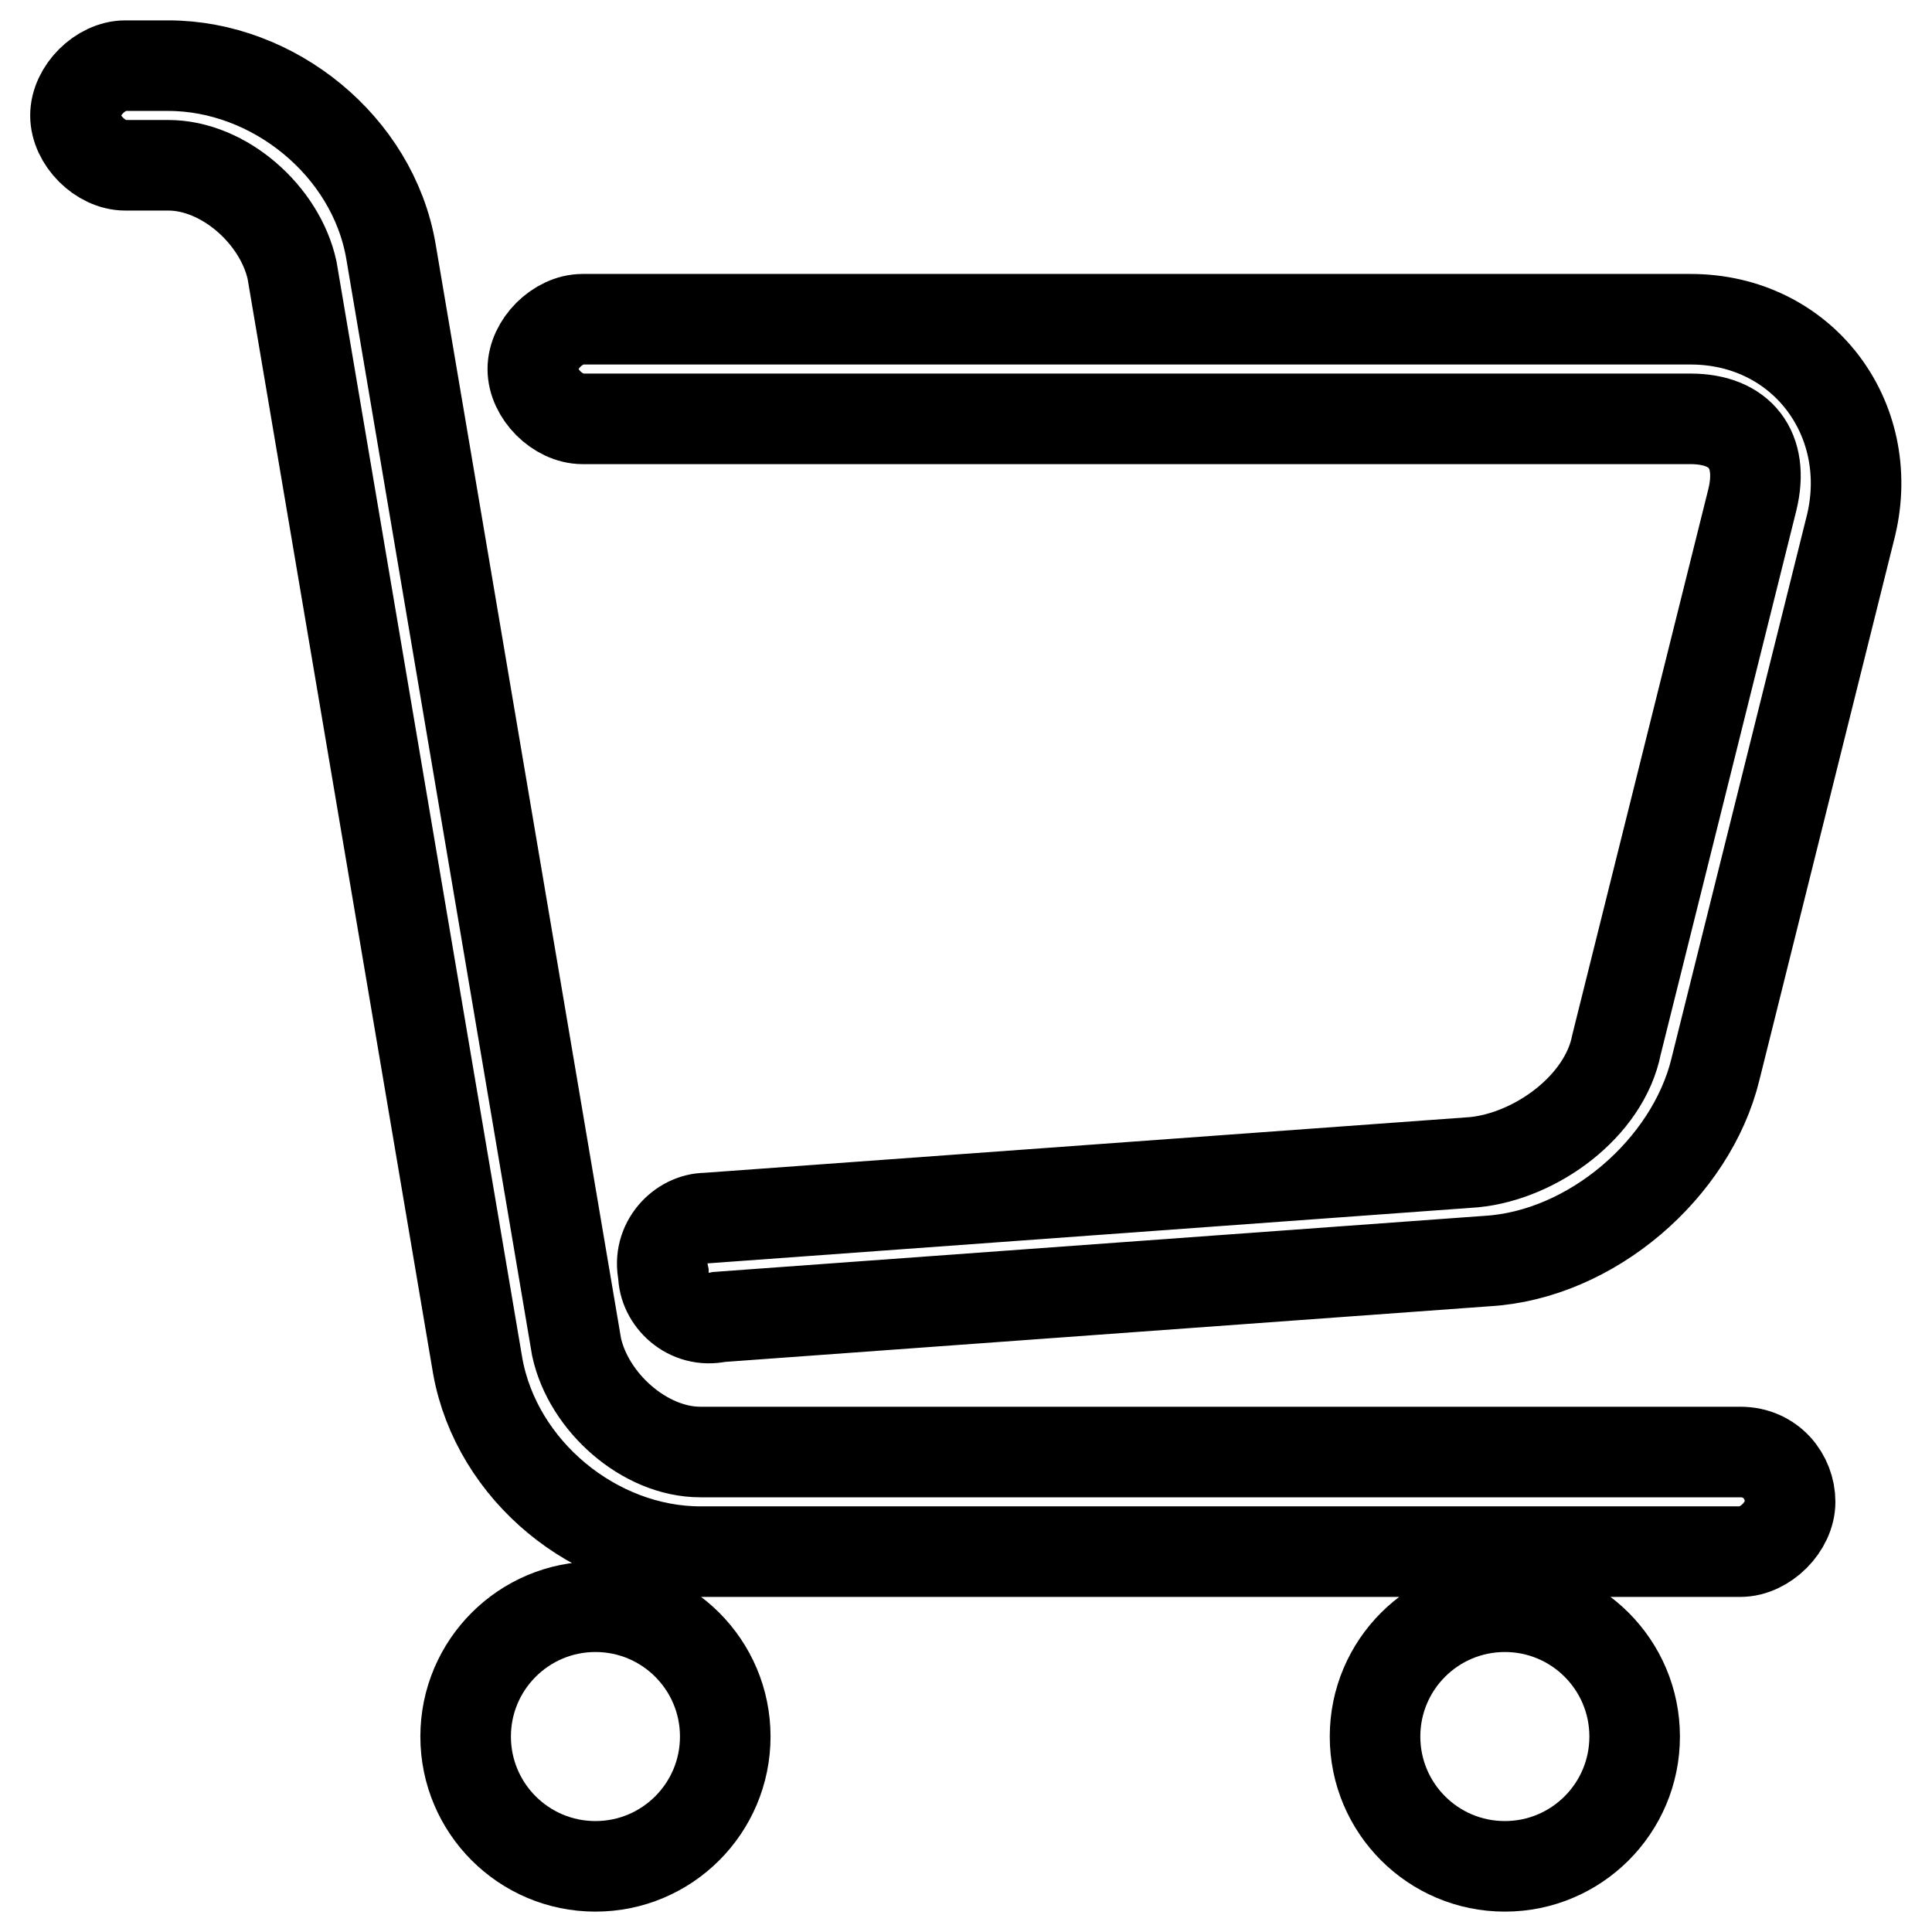
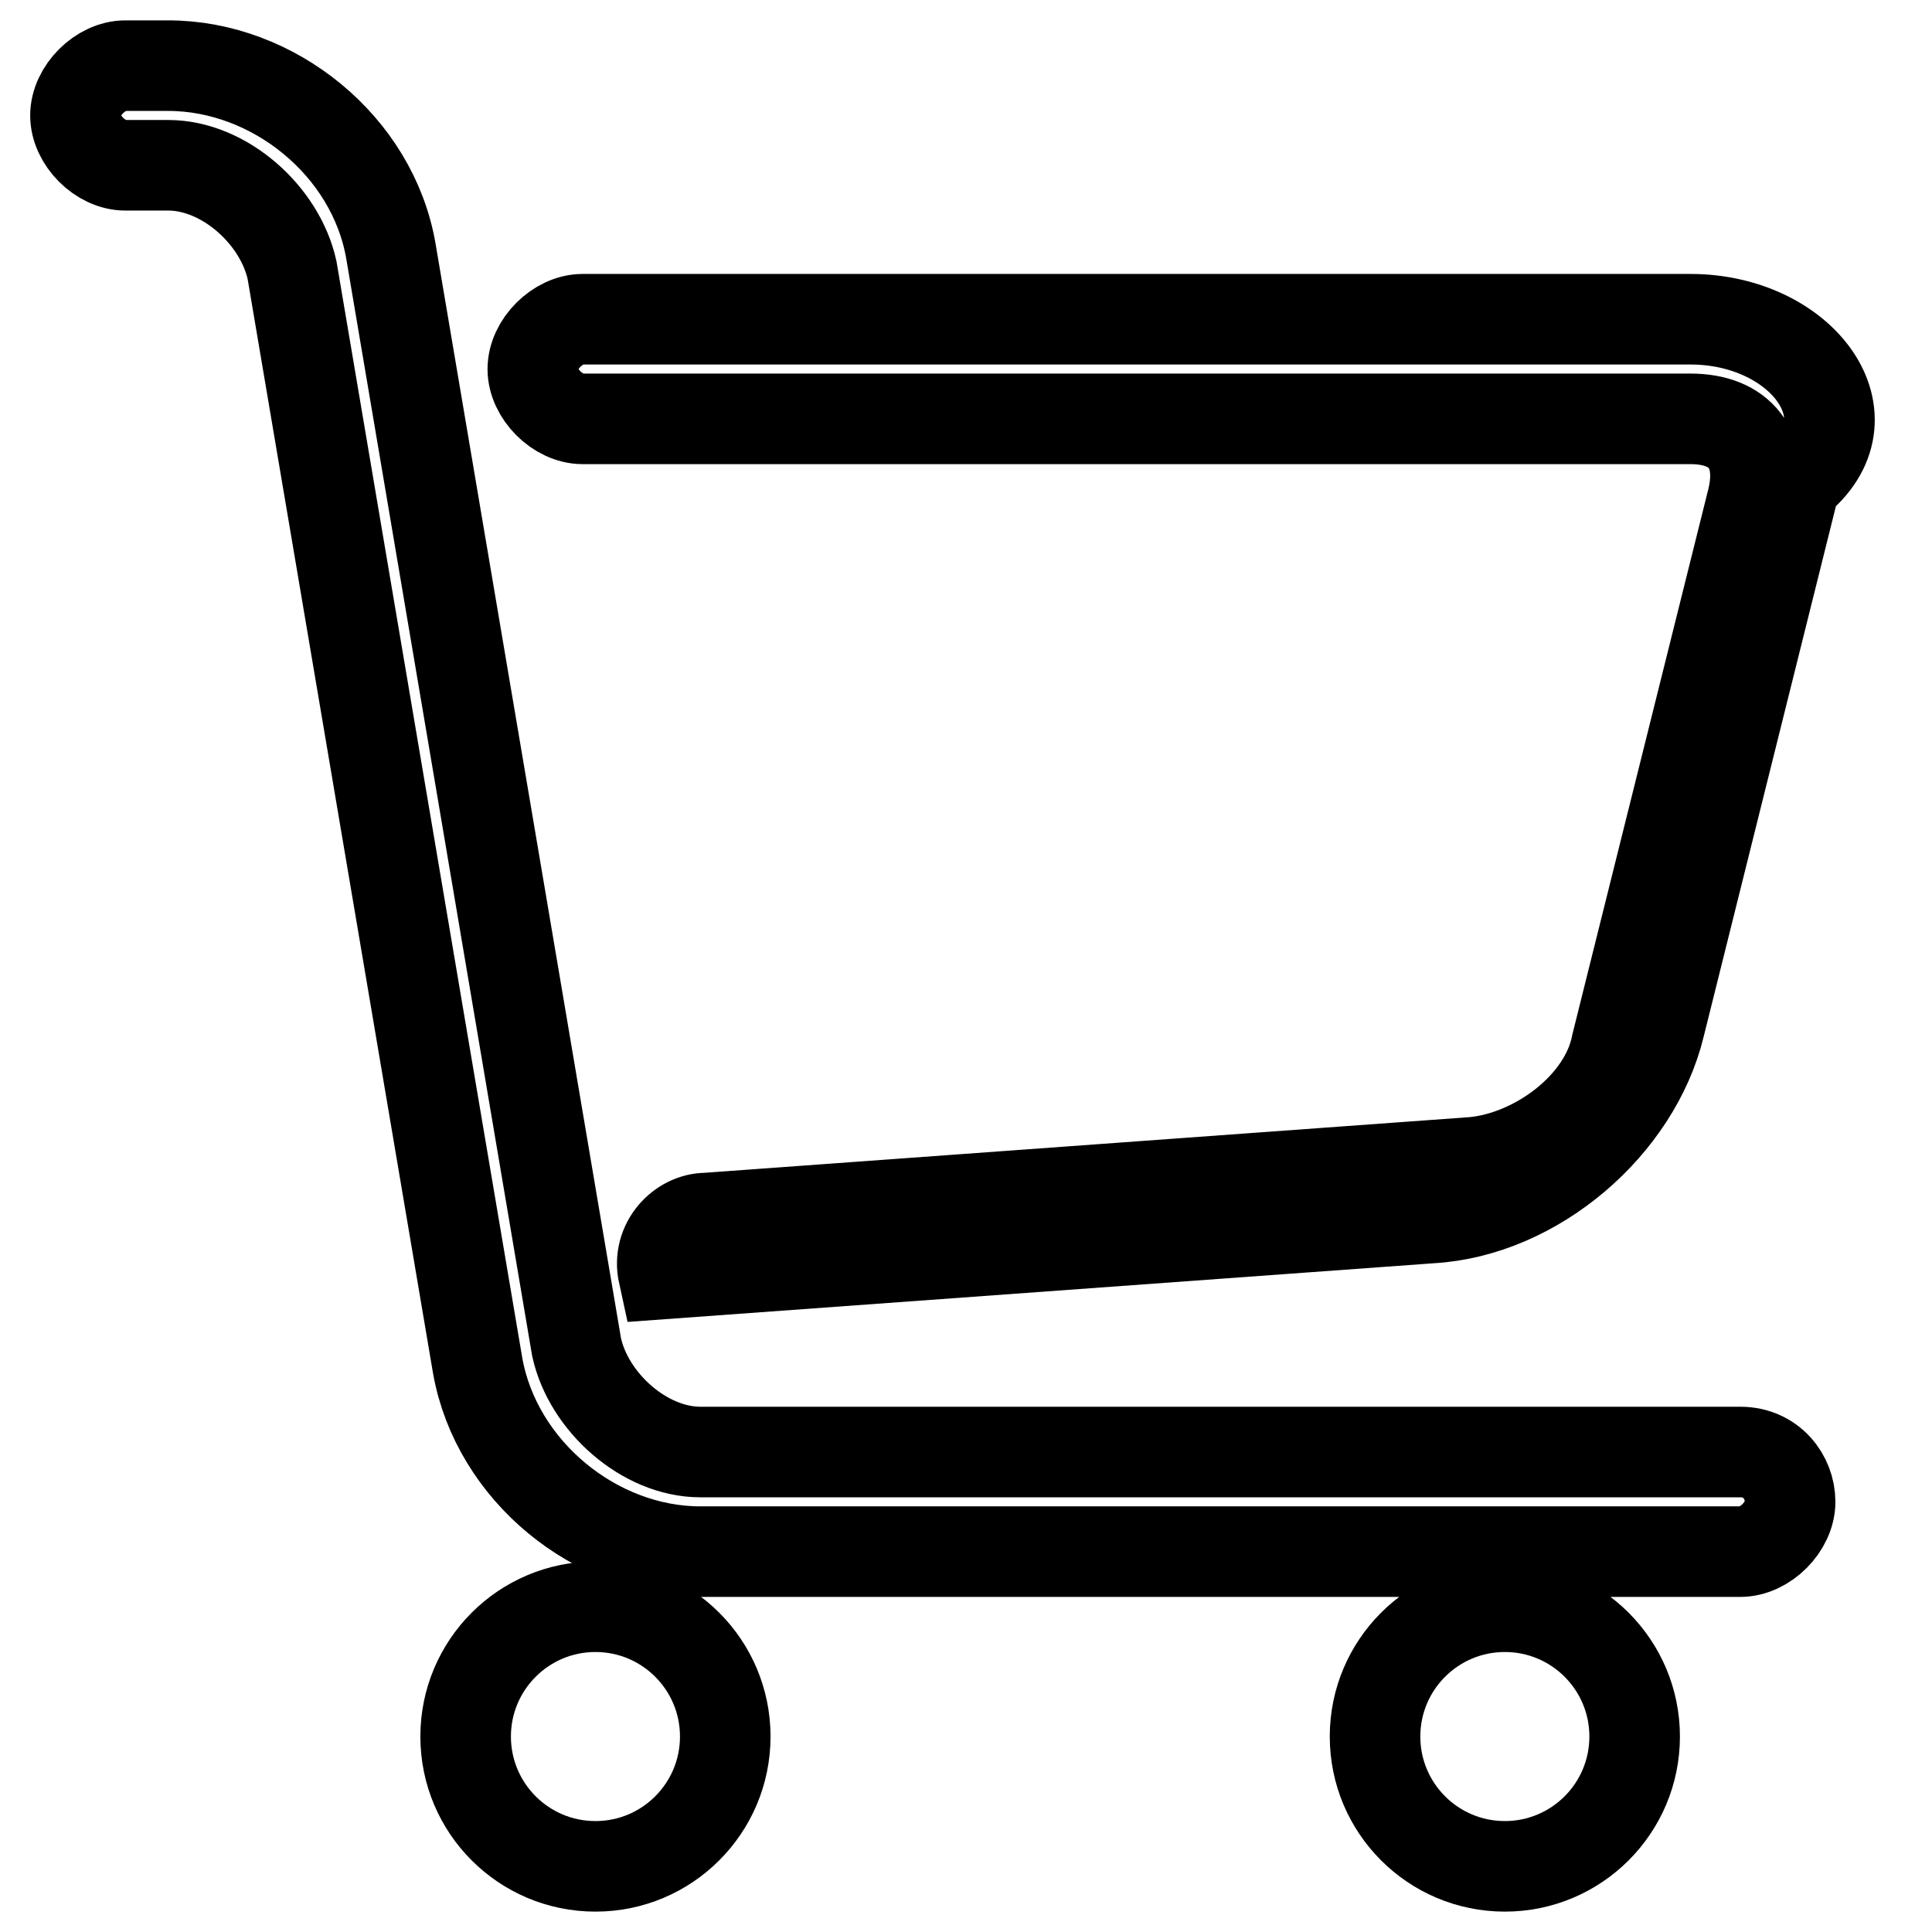
<svg xmlns="http://www.w3.org/2000/svg" version="1.1" x="0px" y="0px" viewBox="0 0 256 256" enable-background="new 0 0 256 256" xml:space="preserve">
  <g>
-     <path stroke-width="12" fill-opacity="0" stroke="#000000" d="M61.7,230.1c0,9.5,7.7,17.2,17.2,17.2s17.2-7.7,17.2-17.2s-7.7-17.2-17.2-17.2S61.7,220.6,61.7,230.1 L61.7,230.1z M182.2,230.1c0,9.5,7.7,17.2,17.2,17.2c9.5,0,17.2-7.7,17.2-17.2c0,0,0,0,0,0c0-9.5-7.7-17.2-17.2-17.2 S182.2,220.6,182.2,230.1L182.2,230.1L182.2,230.1z M230.6,192.4H92.8c-7.4,0-14.8-6.6-16.4-13.9L51.8,33.3 C49.4,19.3,36.2,8.7,22.3,8.7h-5.7c-3.3,0-6.6,3.3-6.6,6.6c0,3.3,3.3,6.6,6.6,6.6h5.7c7.4,0,14.8,6.6,16.4,13.9l24.6,145.2 c2.5,13.9,15.6,24.6,29.5,24.6h137.8c3.3,0,6.6-3.3,6.6-6.6C237.2,195.7,234.7,192.4,230.6,192.4z M224,42.3H77.2 c-3.3,0-6.6,3.3-6.6,6.6c0,3.3,3.3,6.6,6.6,6.6H224c6.6,0,9.8,4.1,8.2,10.7l-18,72.2c-1.6,8.2-10.7,14.8-18.9,15.6l-101.7,7.4 c-3.3,0-6.6,3.3-5.7,7.4c0,3.3,3.3,6.6,7.4,5.7l101.7-7.4c13.9-0.8,27.1-12.3,30.3-25.4l18-72.2C248.6,55.4,238.8,42.3,224,42.3 L224,42.3z" />
+     <path stroke-width="12" fill-opacity="0" stroke="#000000" d="M61.7,230.1c0,9.5,7.7,17.2,17.2,17.2s17.2-7.7,17.2-17.2s-7.7-17.2-17.2-17.2S61.7,220.6,61.7,230.1 L61.7,230.1z M182.2,230.1c0,9.5,7.7,17.2,17.2,17.2c9.5,0,17.2-7.7,17.2-17.2c0,0,0,0,0,0c0-9.5-7.7-17.2-17.2-17.2 S182.2,220.6,182.2,230.1L182.2,230.1L182.2,230.1z M230.6,192.4H92.8c-7.4,0-14.8-6.6-16.4-13.9L51.8,33.3 C49.4,19.3,36.2,8.7,22.3,8.7h-5.7c-3.3,0-6.6,3.3-6.6,6.6c0,3.3,3.3,6.6,6.6,6.6h5.7c7.4,0,14.8,6.6,16.4,13.9l24.6,145.2 c2.5,13.9,15.6,24.6,29.5,24.6h137.8c3.3,0,6.6-3.3,6.6-6.6C237.2,195.7,234.7,192.4,230.6,192.4z M224,42.3H77.2 c-3.3,0-6.6,3.3-6.6,6.6c0,3.3,3.3,6.6,6.6,6.6H224c6.6,0,9.8,4.1,8.2,10.7l-18,72.2c-1.6,8.2-10.7,14.8-18.9,15.6l-101.7,7.4 c-3.3,0-6.6,3.3-5.7,7.4l101.7-7.4c13.9-0.8,27.1-12.3,30.3-25.4l18-72.2C248.6,55.4,238.8,42.3,224,42.3 L224,42.3z" />
  </g>
</svg>